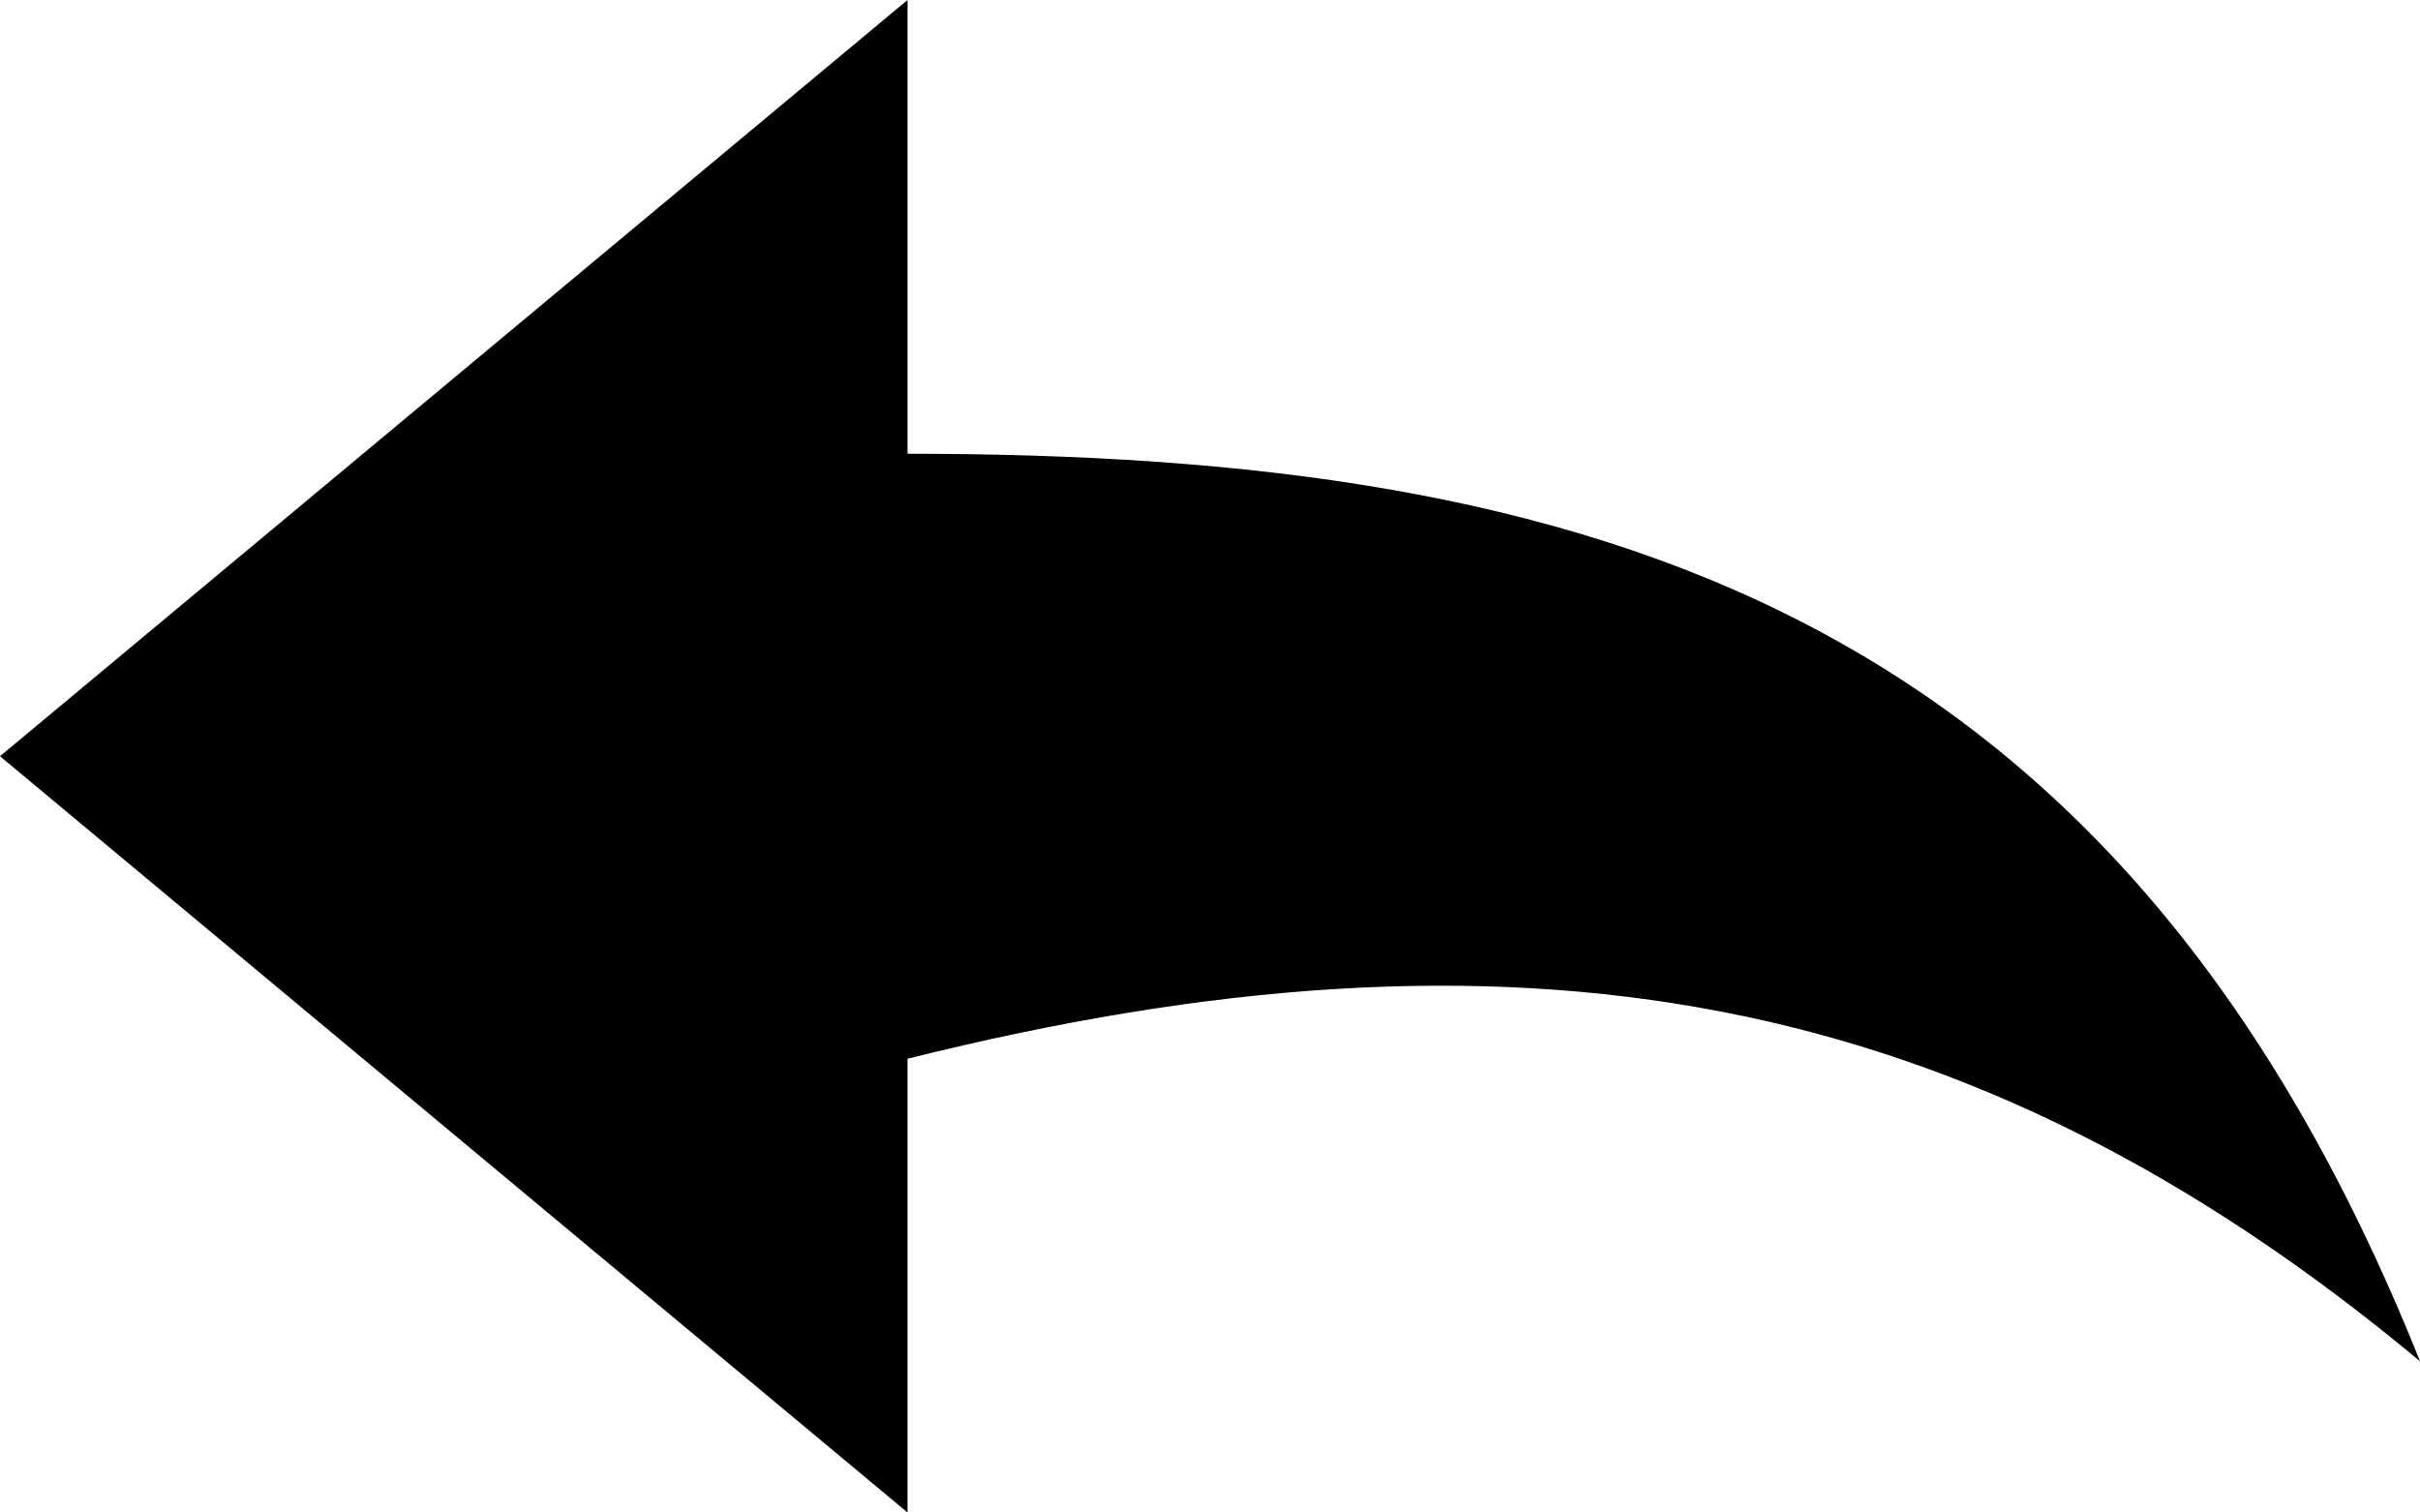
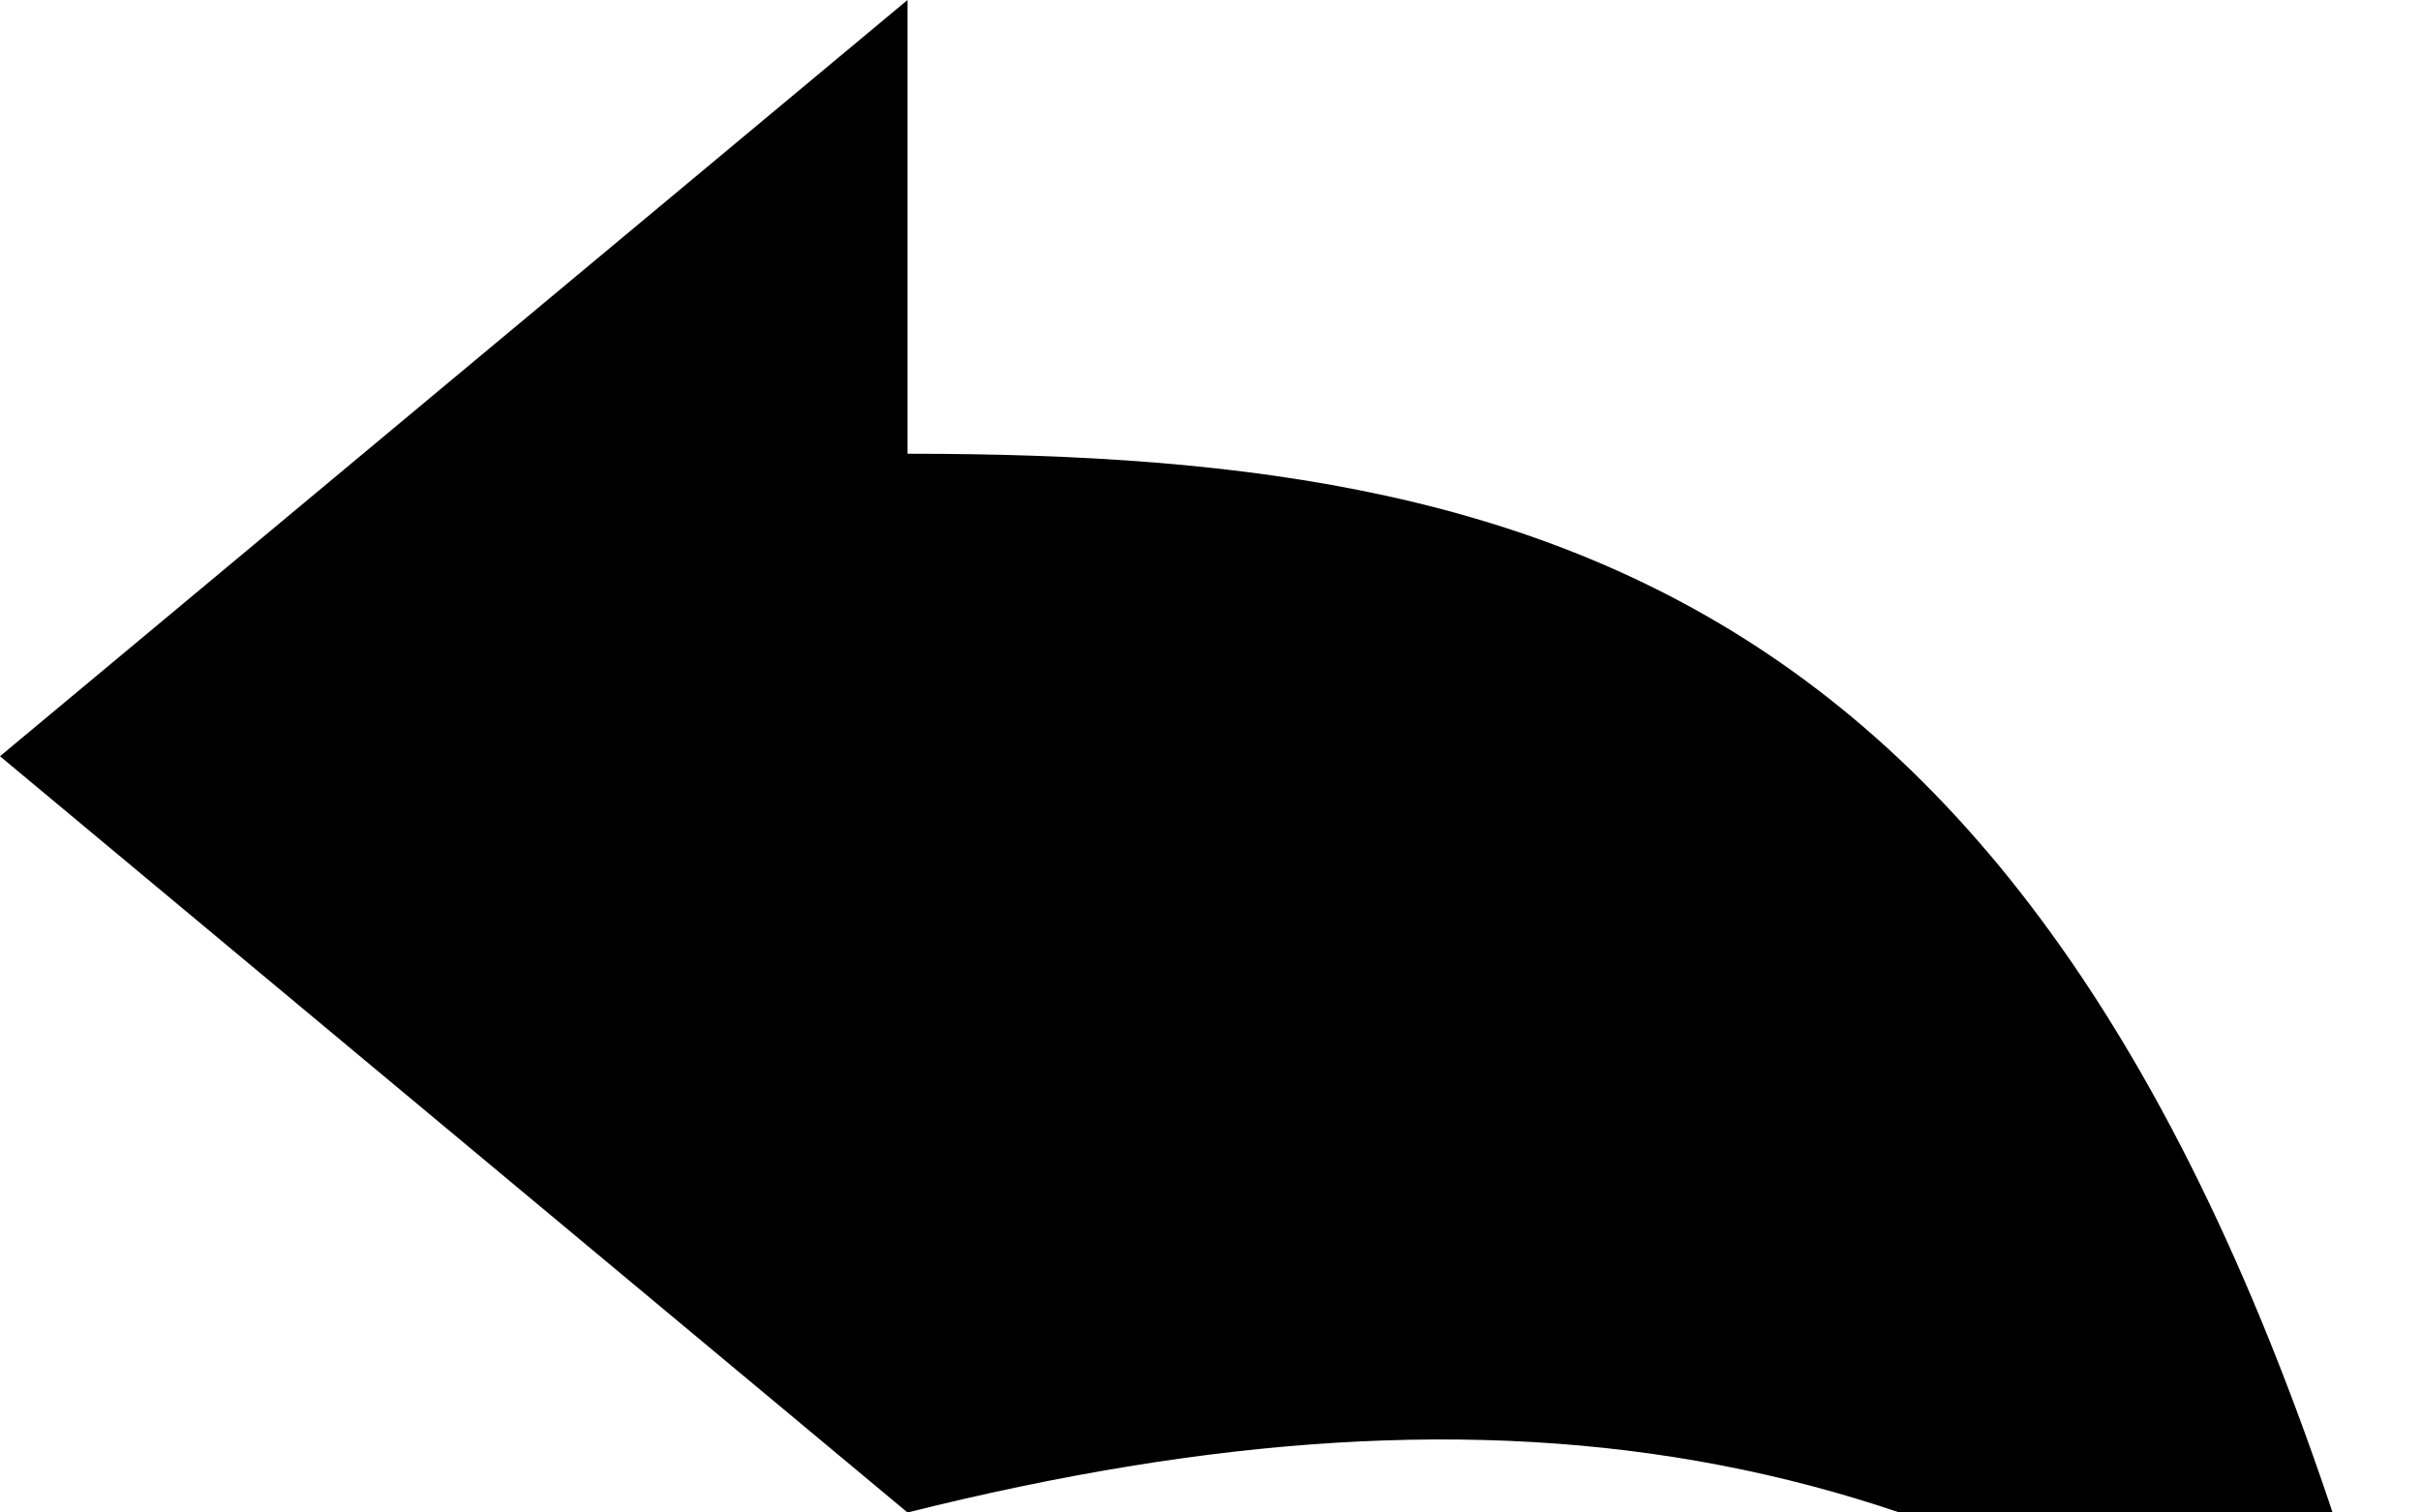
<svg xmlns="http://www.w3.org/2000/svg" width="16" height="10" viewBox="0 0 16 10" enable-background="new 0 0 16 10">
-   <path fill-rule="evenodd" d="M6,3V0L0,5l6,5V7c4-1,7-0.5,10,2C14,4,10.5,3,6,3z" />
+   <path fill-rule="evenodd" d="M6,3V0L0,5l6,5c4-1,7-0.5,10,2C14,4,10.5,3,6,3z" />
</svg>